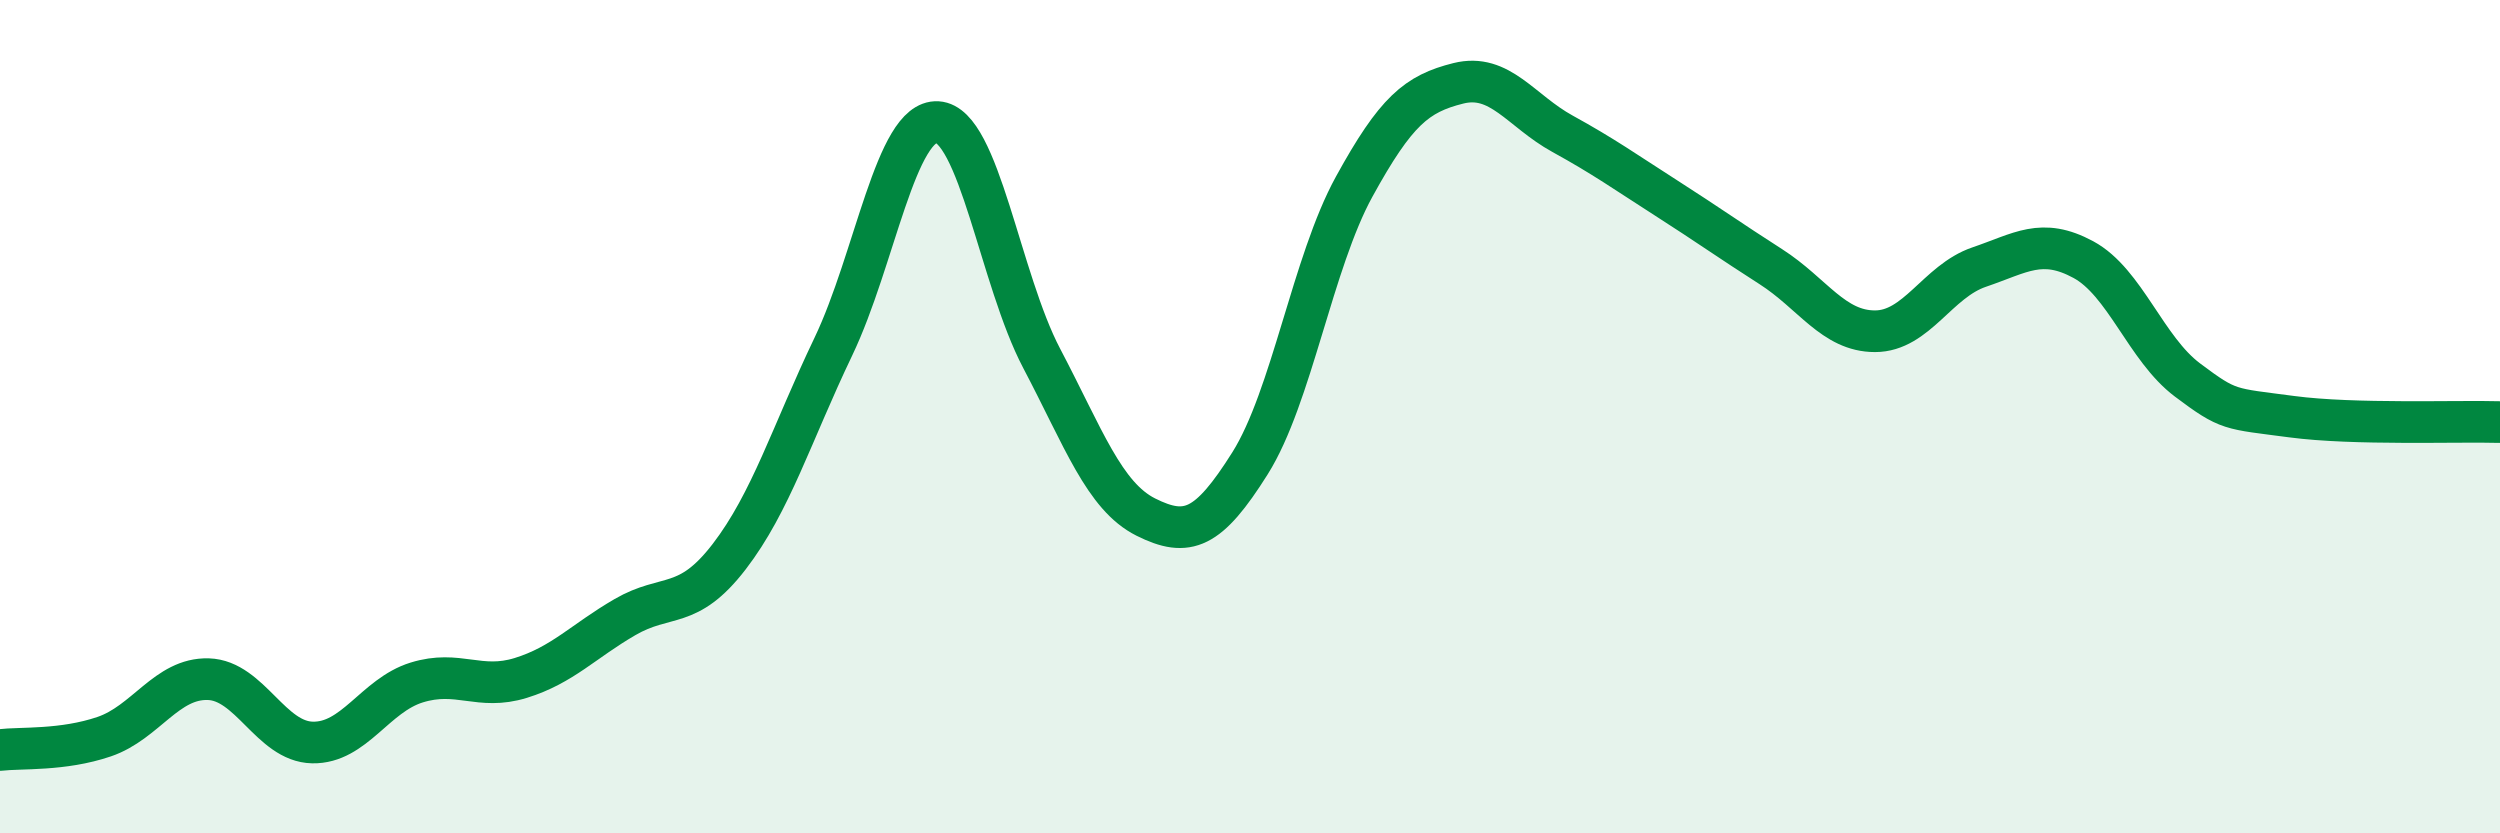
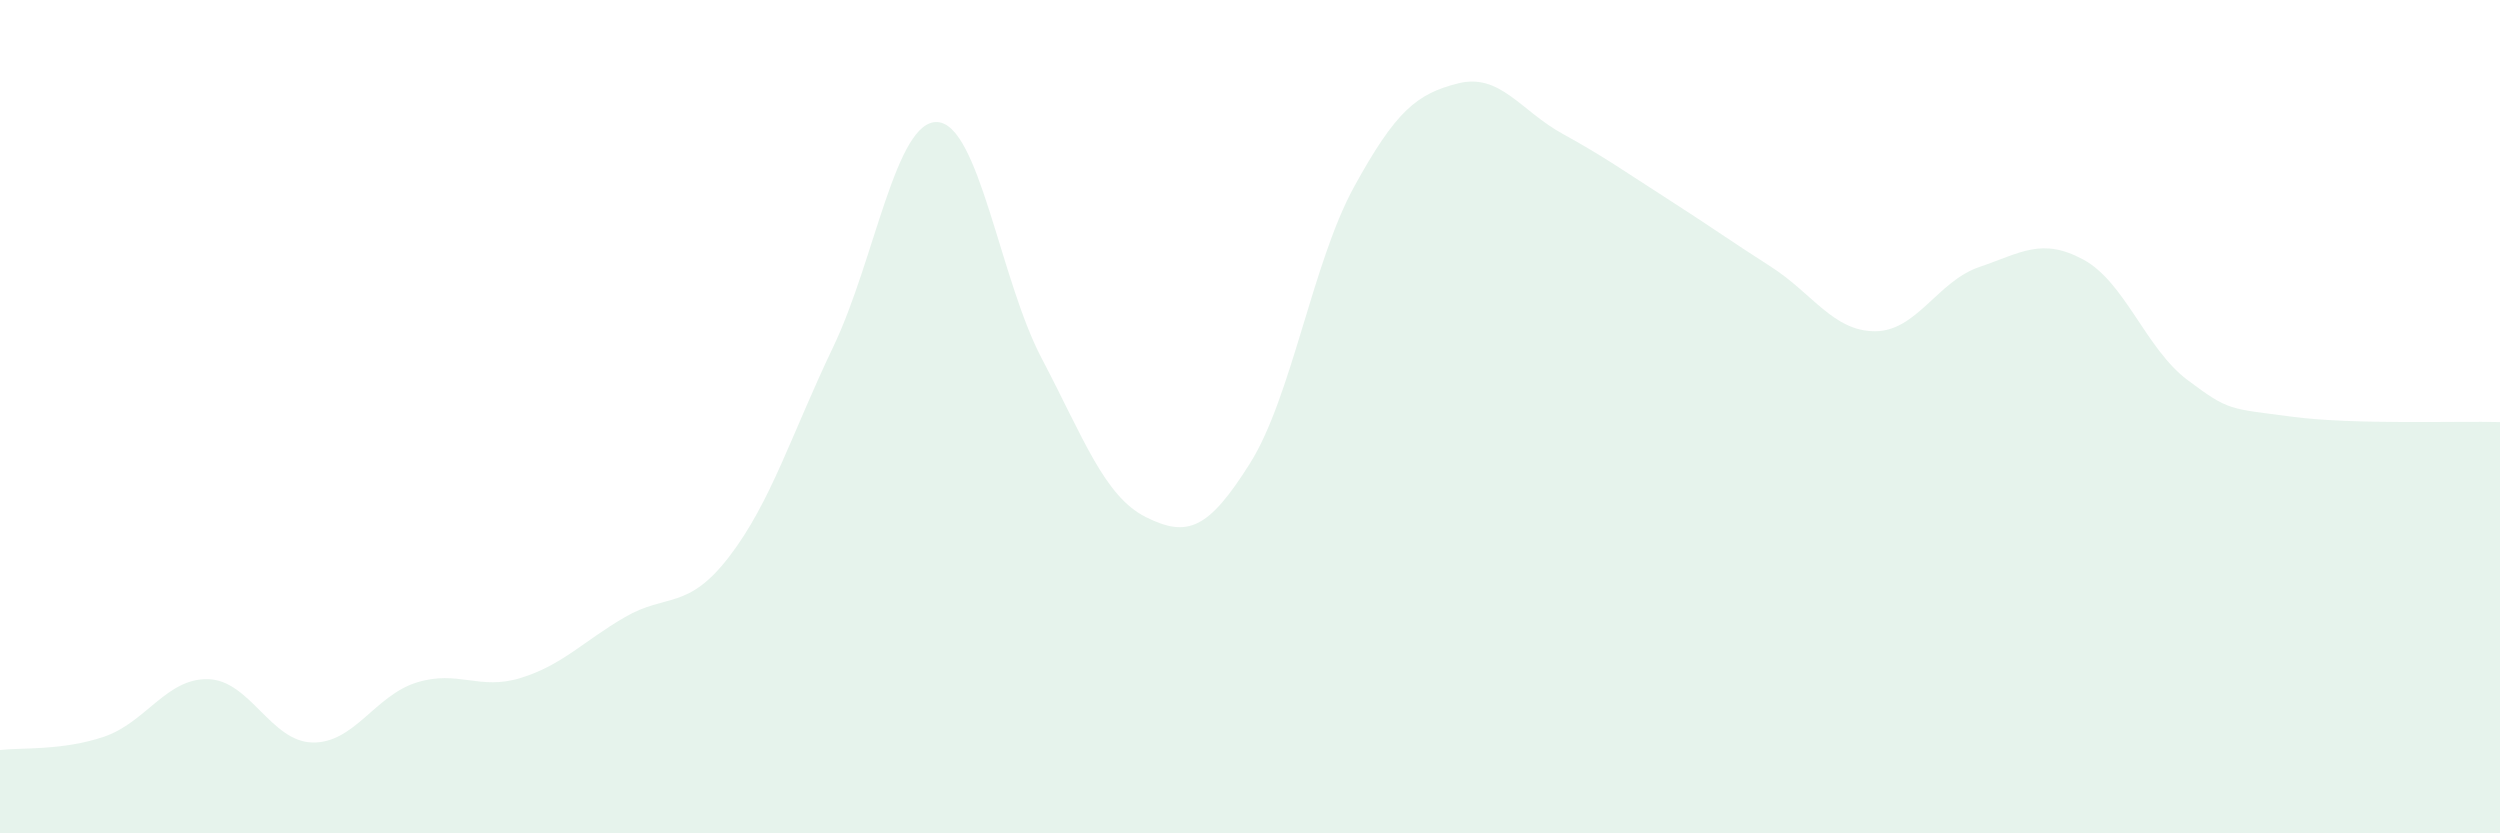
<svg xmlns="http://www.w3.org/2000/svg" width="60" height="20" viewBox="0 0 60 20">
  <path d="M 0,18 C 0.5,17.94 1.5,18.02 2.5,17.68 C 3.5,17.34 4,16.27 5,16.3 C 6,16.33 6.5,17.8 7.5,17.82 C 8.5,17.84 9,16.69 10,16.38 C 11,16.07 11.5,16.58 12.5,16.27 C 13.5,15.96 14,15.39 15,14.81 C 16,14.23 16.5,14.66 17.5,13.36 C 18.5,12.06 19,10.41 20,8.32 C 21,6.23 21.5,2.87 22.5,2.93 C 23.5,2.99 24,6.7 25,8.6 C 26,10.5 26.5,11.91 27.5,12.41 C 28.5,12.91 29,12.71 30,11.12 C 31,9.53 31.5,6.3 32.5,4.48 C 33.5,2.66 34,2.25 35,2 C 36,1.75 36.5,2.66 37.5,3.21 C 38.5,3.76 39,4.12 40,4.76 C 41,5.4 41.5,5.76 42.5,6.4 C 43.5,7.04 44,7.95 45,7.95 C 46,7.95 46.5,6.75 47.5,6.41 C 48.5,6.07 49,5.69 50,6.23 C 51,6.77 51.5,8.37 52.5,9.12 C 53.5,9.87 53.5,9.8 55,10 C 56.5,10.2 59,10.1 60,10.13L60 20L0 20Z" fill="#008740" opacity="0.1" stroke-linecap="round" stroke-linejoin="round" />
-   <path d="M 0,18 C 0.5,17.94 1.5,18.02 2.5,17.68 C 3.5,17.34 4,16.27 5,16.3 C 6,16.33 6.5,17.8 7.5,17.82 C 8.5,17.84 9,16.69 10,16.38 C 11,16.07 11.5,16.58 12.5,16.27 C 13.5,15.96 14,15.39 15,14.81 C 16,14.23 16.5,14.66 17.5,13.36 C 18.5,12.06 19,10.41 20,8.32 C 21,6.23 21.5,2.87 22.5,2.93 C 23.5,2.99 24,6.7 25,8.6 C 26,10.5 26.5,11.91 27.5,12.41 C 28.5,12.91 29,12.71 30,11.12 C 31,9.53 31.5,6.3 32.5,4.48 C 33.5,2.66 34,2.25 35,2 C 36,1.75 36.5,2.66 37.5,3.21 C 38.5,3.76 39,4.12 40,4.76 C 41,5.4 41.5,5.76 42.5,6.4 C 43.5,7.04 44,7.95 45,7.95 C 46,7.95 46.5,6.75 47.5,6.41 C 48.5,6.07 49,5.69 50,6.23 C 51,6.77 51.5,8.37 52.5,9.12 C 53.5,9.87 53.5,9.8 55,10 C 56.5,10.2 59,10.1 60,10.13" stroke="#008740" stroke-width="1" fill="none" stroke-linecap="round" stroke-linejoin="round" />
</svg>